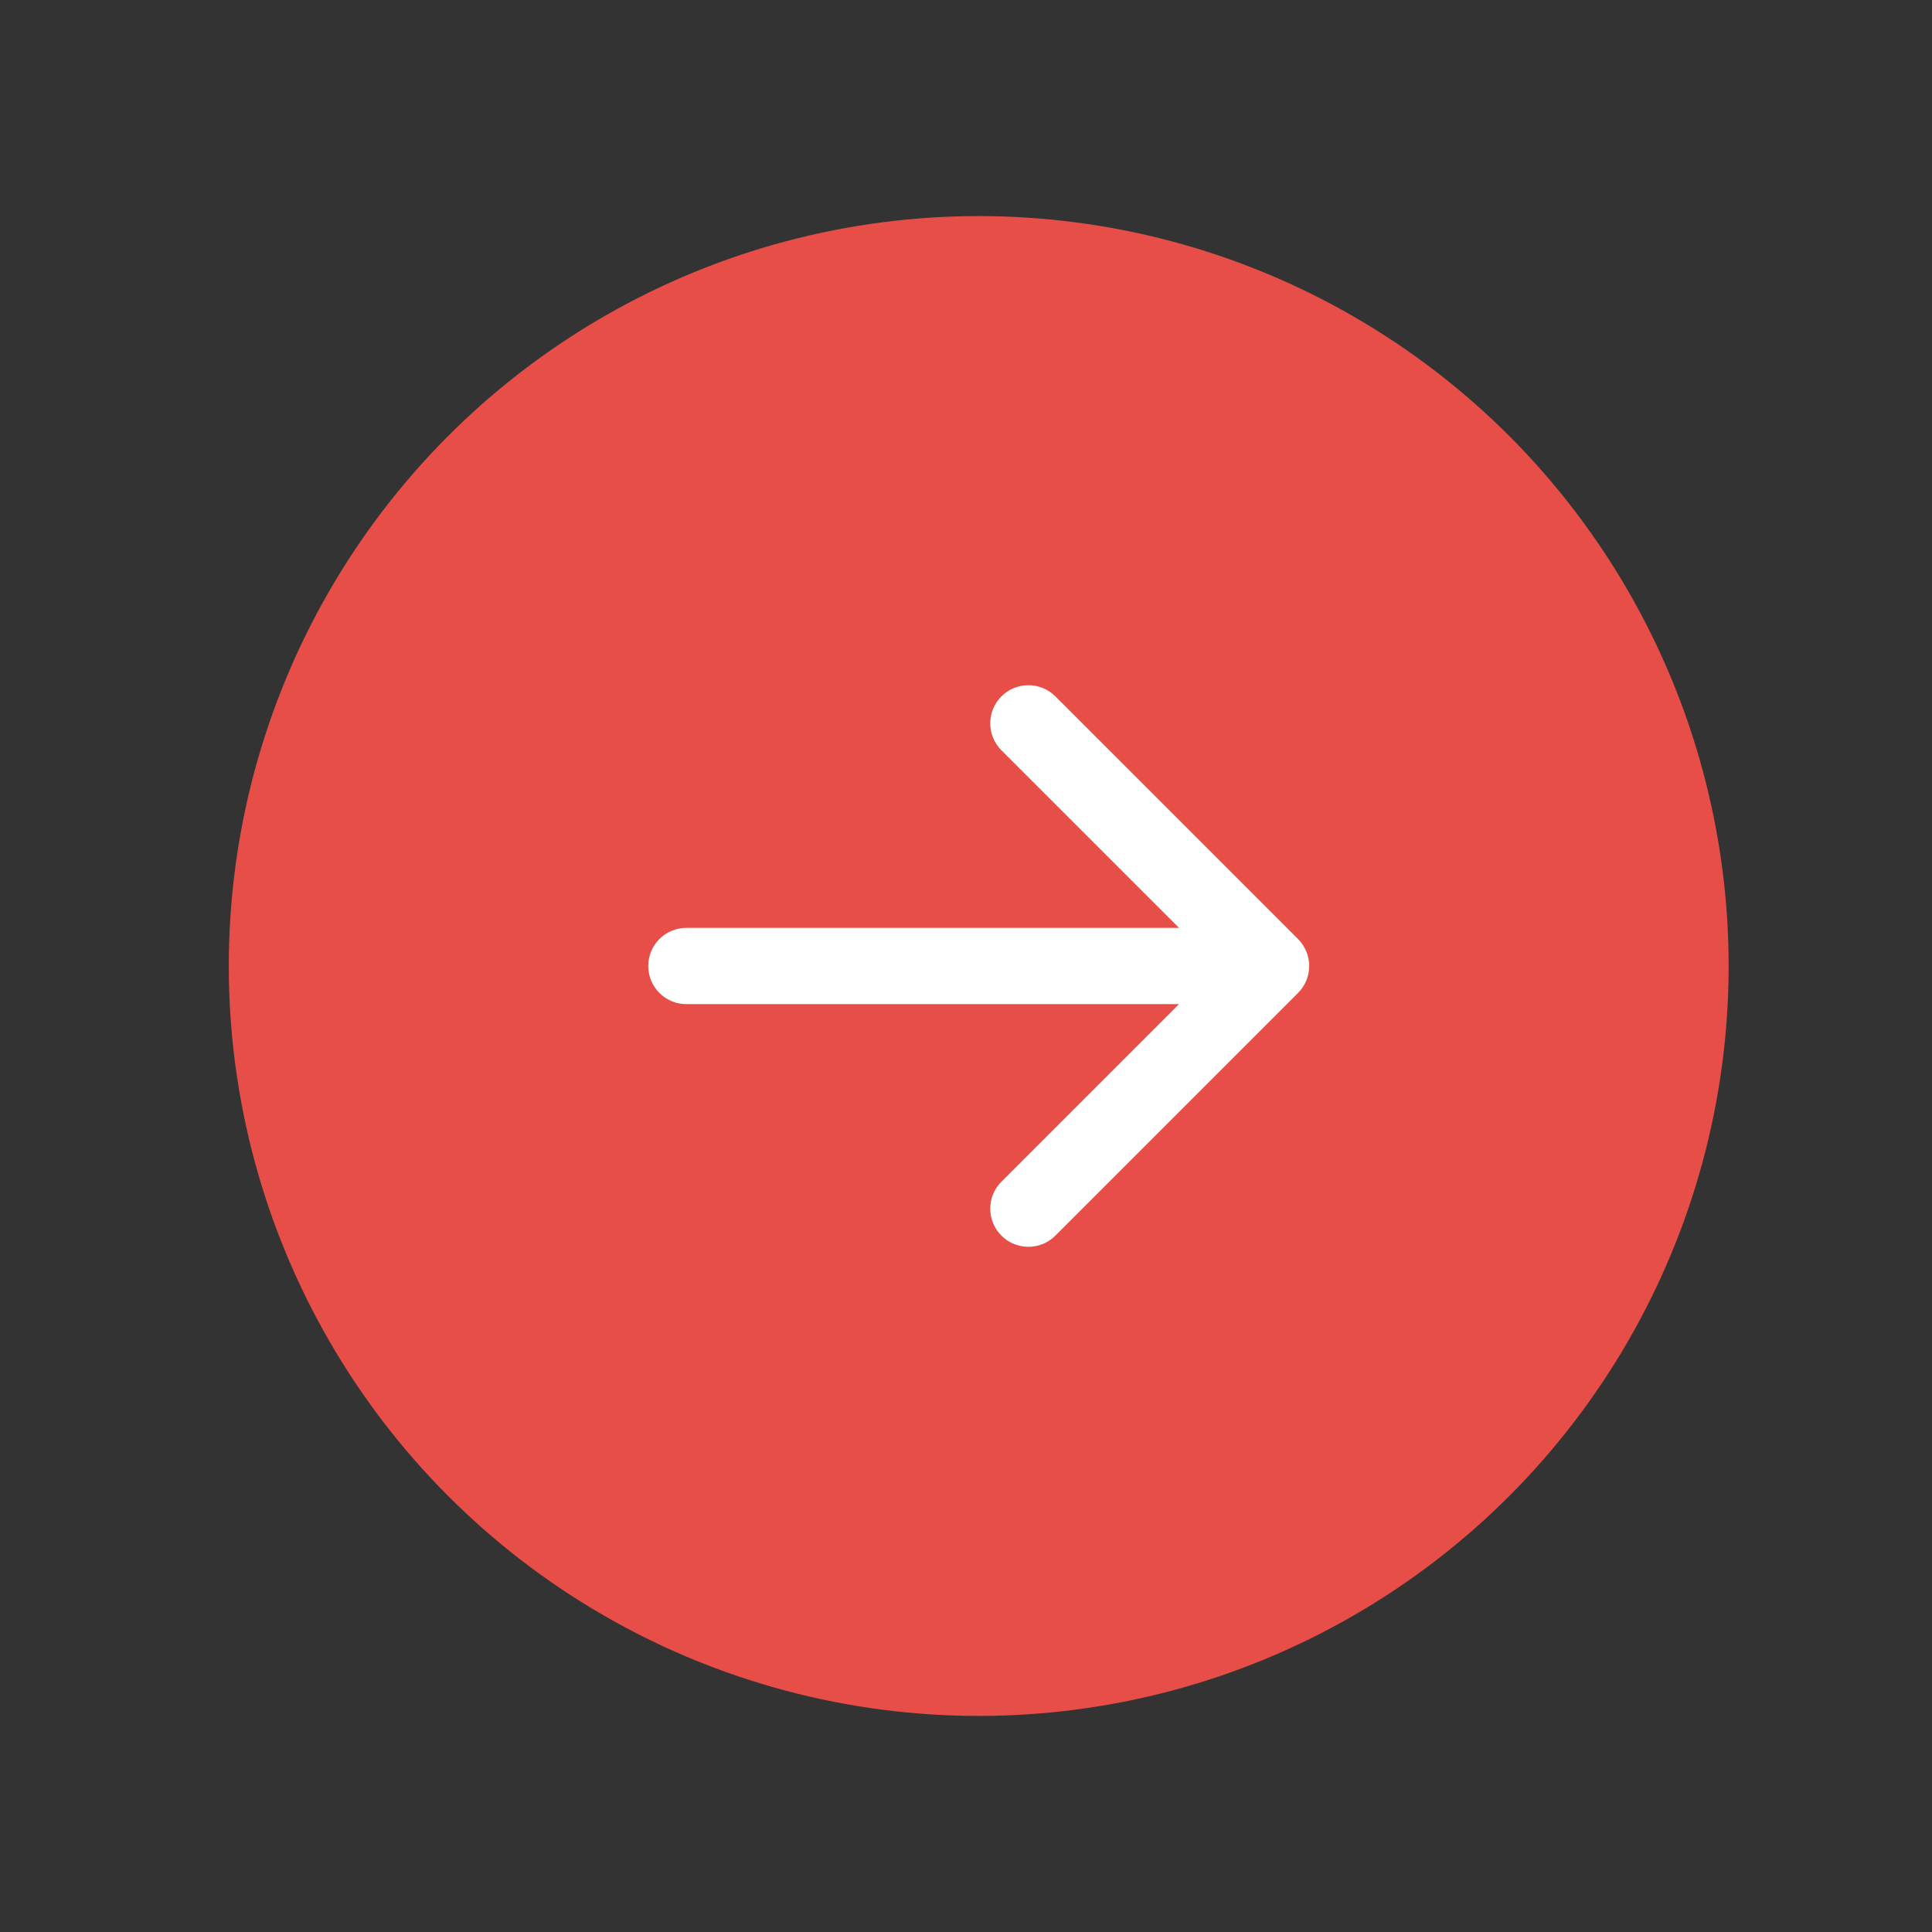
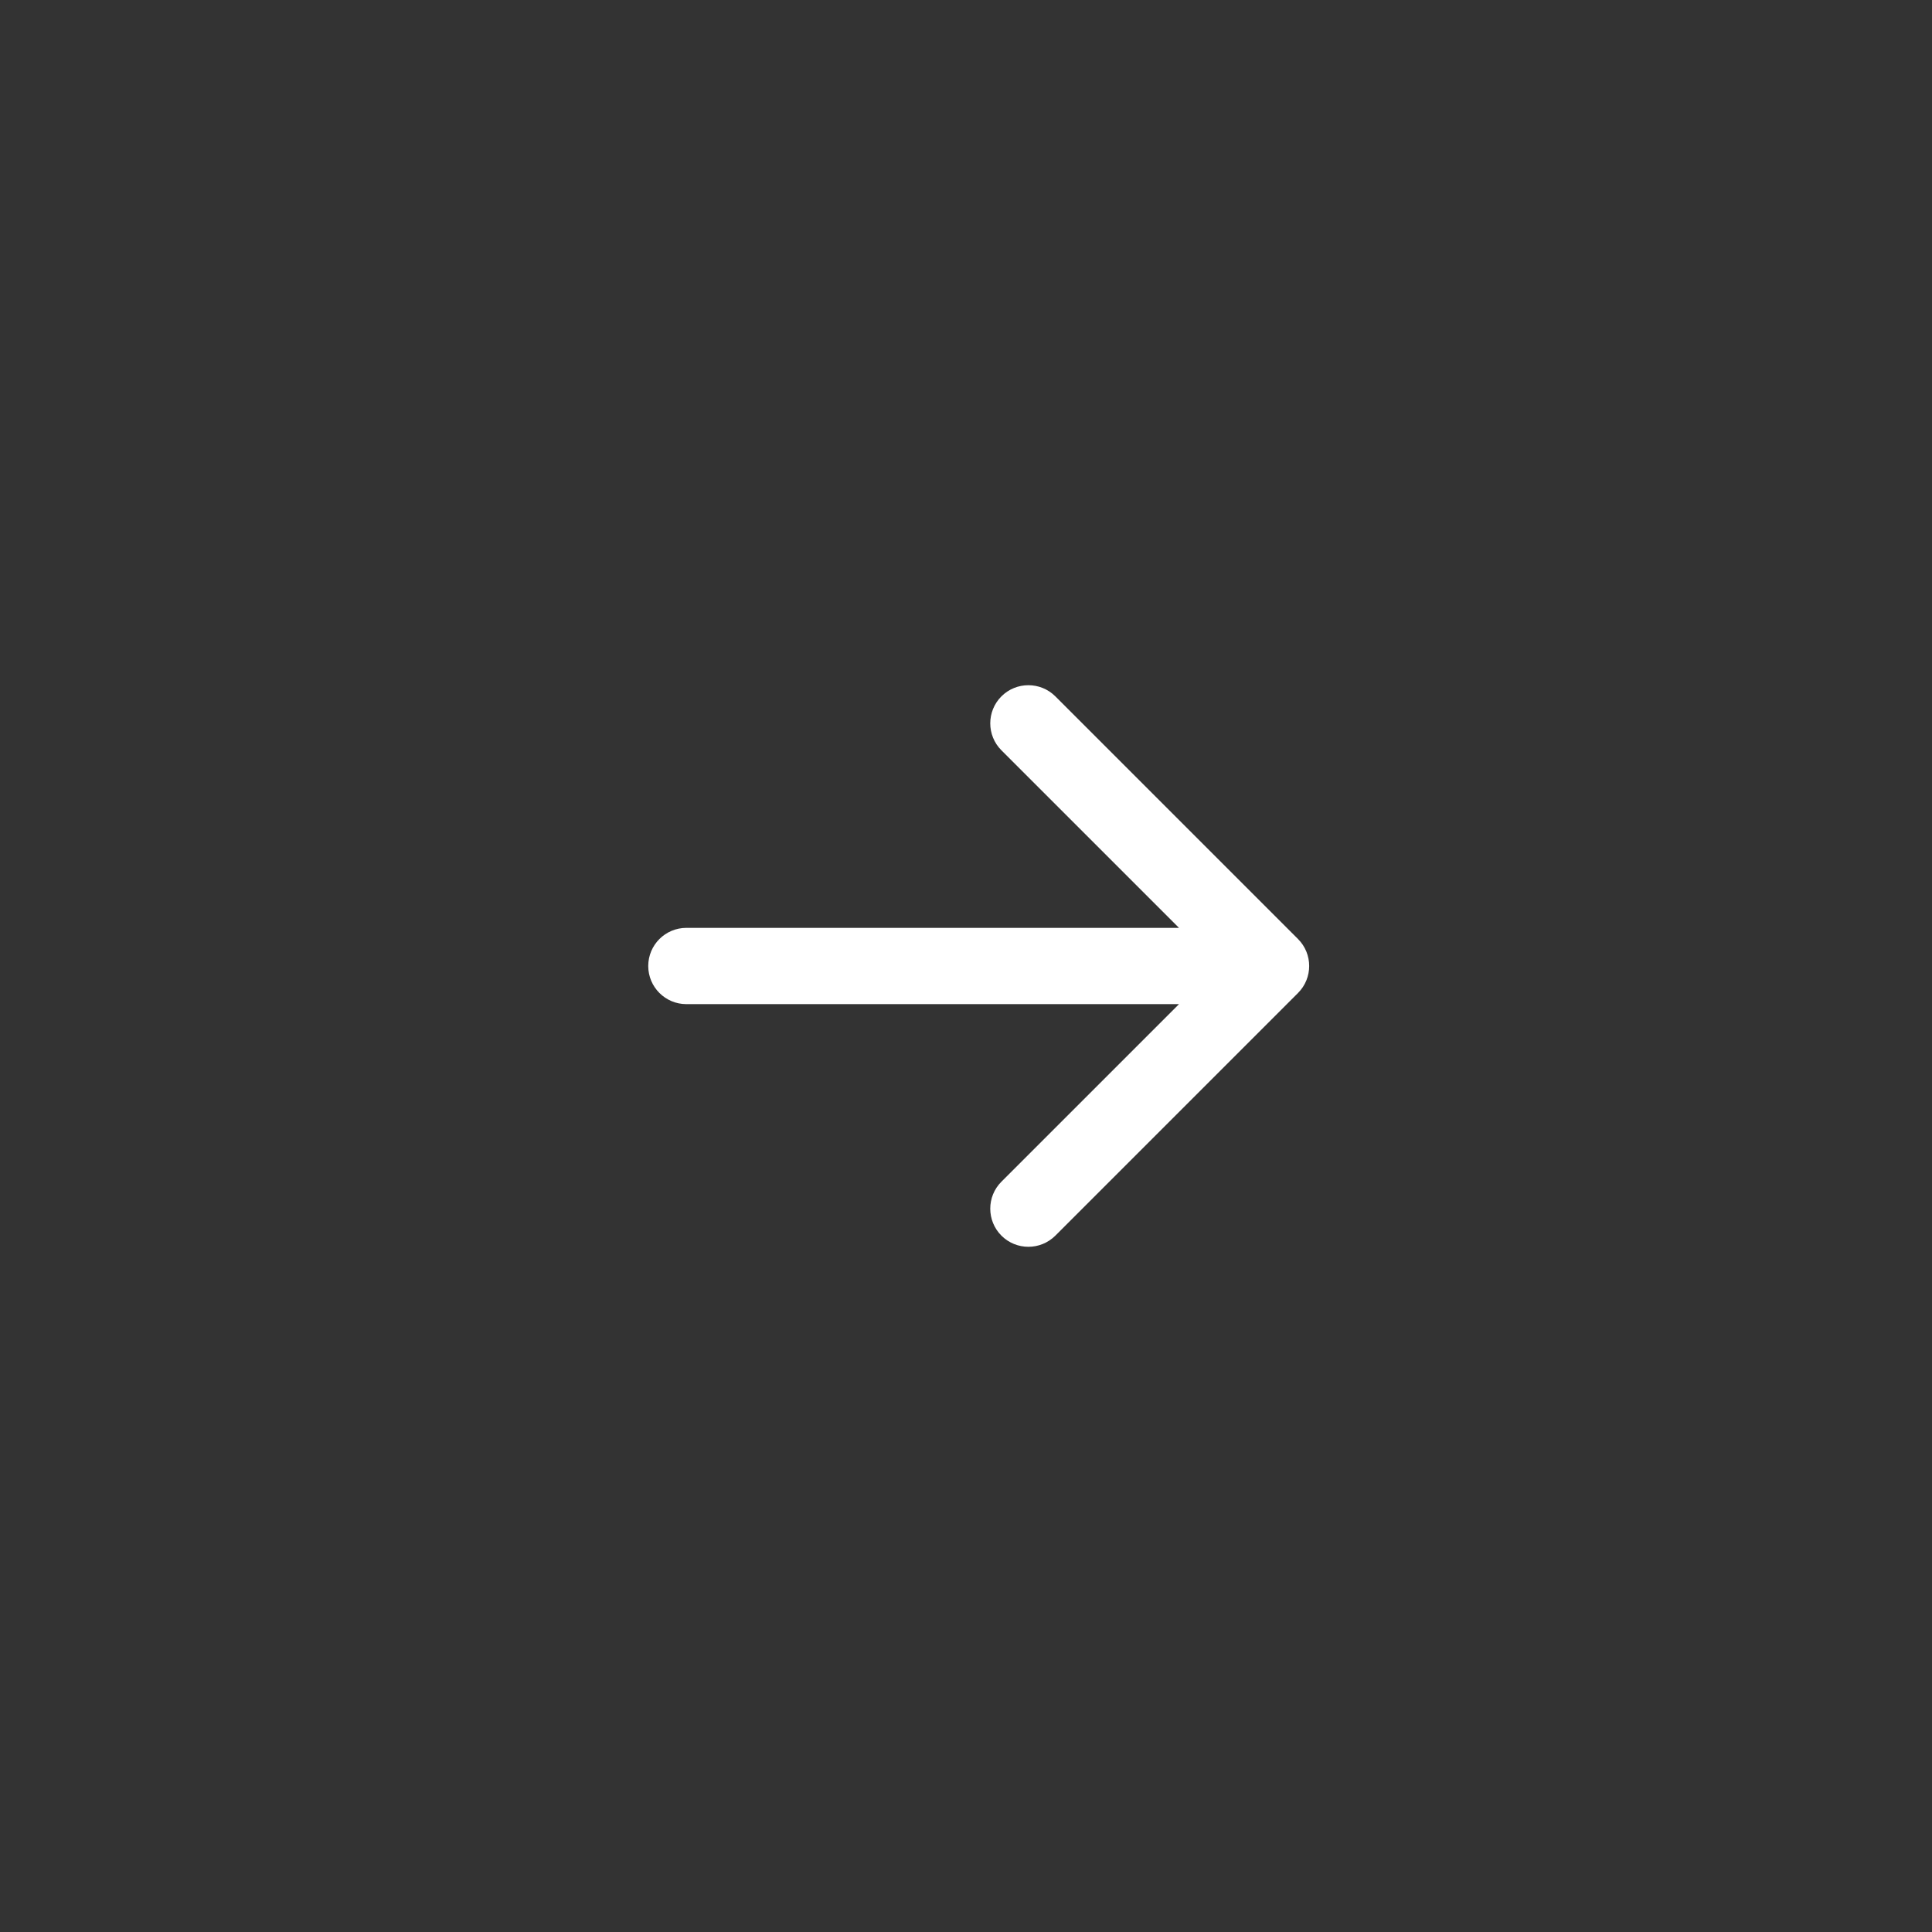
<svg xmlns="http://www.w3.org/2000/svg" width="76" height="76" viewBox="0 0 76 76" fill="none">
  <rect x="0" y="0" width="76" height="76" fill="#333333" stroke="none" />
-   <circle cx="38.5" cy="38" r="29.5" fill="#e74e48" />
  <path d="M27 36.5C26.172 36.5 25.5 37.172 25.5 38C25.5 38.828 26.172 39.5 27 39.5L27 36.5ZM51.061 39.061C51.646 38.475 51.646 37.525 51.061 36.939L41.515 27.393C40.929 26.808 39.979 26.808 39.393 27.393C38.808 27.979 38.808 28.929 39.393 29.515L47.879 38L39.393 46.485C38.808 47.071 38.808 48.021 39.393 48.607C39.979 49.192 40.929 49.192 41.515 48.607L51.061 39.061ZM27 39.5L50 39.5L50 36.5L27 36.5L27 39.5Z" fill="white" />
</svg>